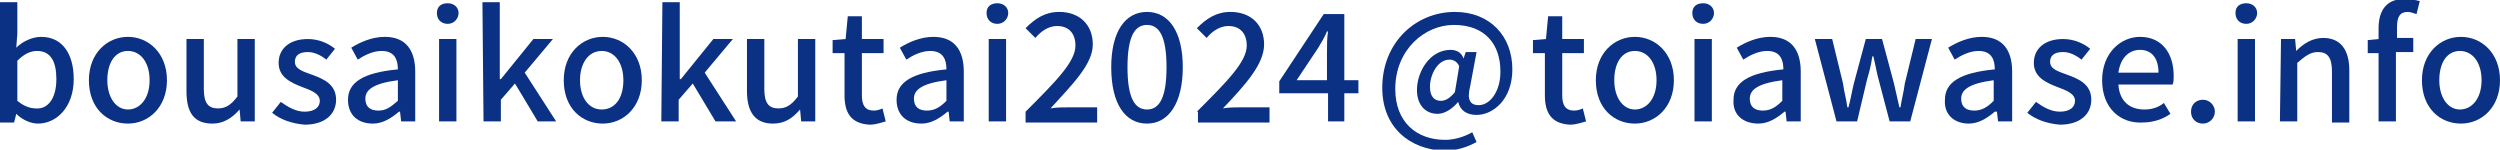
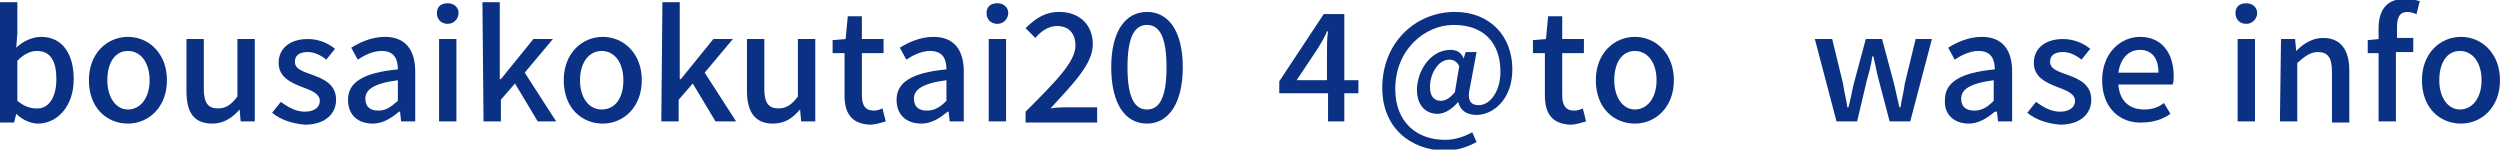
<svg xmlns="http://www.w3.org/2000/svg" version="1.1" id="_レイヤー_1" x="0px" y="0px" viewBox="0 0 230.6 13.8" style="enable-background:new 0 0 230.6 13.8;" xml:space="preserve">
  <style type="text/css">
	.st0{fill:#0A3184;}
</style>
  <path class="st0" d="M1.5,10.5L1.5,10.5l-0.2,0.8H0V0.2h1.6v2.9L1.5,4.4c0.6-0.6,1.5-1,2.3-1c1.9,0,3,1.5,3,3.9  c0,2.6-1.6,4.1-3.3,4.1C2.9,11.4,2.1,11.1,1.5,10.5L1.5,10.5z M5.2,7.3c0-1.6-0.5-2.6-1.8-2.6c-0.6,0-1.2,0.3-1.8,0.9v3.7  c0.6,0.5,1.2,0.7,1.7,0.7C4.4,10.1,5.2,9.1,5.2,7.3z" />
  <path class="st0" d="M8.2,7.4c0-2.5,1.7-4,3.6-4s3.6,1.5,3.6,4s-1.7,4-3.6,4S8.2,10,8.2,7.4z M13.8,7.4c0-1.6-0.8-2.7-2-2.7  S9.9,5.8,9.9,7.4s0.8,2.7,1.9,2.7S13.8,9.1,13.8,7.4z" />
  <path class="st0" d="M17.2,8.4V3.6h1.6v4.6c0,1.3,0.4,1.8,1.3,1.8c0.7,0,1.2-0.3,1.8-1.1V3.6h1.6v7.6h-1.3l-0.1-1.1h0  c-0.7,0.8-1.5,1.3-2.5,1.3C17.9,11.4,17.2,10.4,17.2,8.4L17.2,8.4z" />
  <path class="st0" d="M25.1,10.4l0.8-1c0.7,0.5,1.4,0.9,2.2,0.9c0.9,0,1.4-0.4,1.4-1c0-0.7-0.9-1-1.7-1.3c-1-0.4-2.1-0.9-2.1-2.2  s1-2.2,2.7-2.2c1,0,1.9,0.4,2.5,0.9l-0.8,1c-0.5-0.4-1.1-0.7-1.7-0.7c-0.9,0-1.2,0.4-1.2,0.9c0,0.7,0.8,0.9,1.6,1.2  c1.1,0.4,2.2,0.9,2.2,2.3c0,1.3-1,2.3-2.9,2.3C26.9,11.4,25.8,11,25.1,10.4L25.1,10.4z" />
  <path class="st0" d="M32.1,9.2c0-1.6,1.4-2.5,4.6-2.8c0-0.9-0.3-1.7-1.5-1.7c-0.8,0-1.6,0.4-2.2,0.8l-0.6-1.1c0.8-0.5,1.9-1,3.1-1  c1.9,0,2.8,1.2,2.8,3.2v4.6H37l-0.1-0.9h-0.1c-0.7,0.6-1.5,1.1-2.4,1.1C33,11.4,32.1,10.6,32.1,9.2L32.1,9.2z M36.7,9.3V7.4  c-2.3,0.3-3,0.9-3,1.7c0,0.8,0.5,1.1,1.2,1.1S36,9.9,36.7,9.3L36.7,9.3z" />
  <path class="st0" d="M40.3,1.2c0-0.6,0.4-0.9,1-0.9s1,0.4,1,0.9s-0.4,1-1,1S40.3,1.8,40.3,1.2z M40.5,3.6h1.6v7.6h-1.6  C40.5,11.2,40.5,3.6,40.5,3.6z" />
  <path class="st0" d="M44.5,0.2h1.6v7.1h0.1l3-3.7h1.8l-2.6,3.1l2.9,4.5h-1.7l-2.1-3.5l-1.3,1.5v2h-1.6L44.5,0.2L44.5,0.2z" />
  <path class="st0" d="M52,7.4c0-2.5,1.7-4,3.6-4s3.6,1.5,3.6,4s-1.7,4-3.6,4S52,10,52,7.4z M57.5,7.4c0-1.6-0.8-2.7-2-2.7  s-2,1.1-2,2.7s0.8,2.7,2,2.7S57.5,9.1,57.5,7.4z" />
  <path class="st0" d="M61.1,0.2h1.6v7.1h0.1l3-3.7h1.8l-2.6,3.1l2.9,4.5H66l-2.1-3.5l-1.3,1.5v2h-1.6L61.1,0.2L61.1,0.2z" />
  <path class="st0" d="M68.9,8.4V3.6h1.6v4.6c0,1.3,0.4,1.8,1.3,1.8c0.7,0,1.2-0.3,1.8-1.1V3.6h1.6v7.6h-1.3l-0.1-1.1h0  c-0.7,0.8-1.4,1.3-2.5,1.3C69.7,11.4,68.9,10.4,68.9,8.4L68.9,8.4z" />
  <path class="st0" d="M77.9,8.8V4.9h-1.1V3.7L78,3.6l0.2-2.1h1.3v2.1h2v1.3h-2v3.9c0,0.9,0.3,1.4,1.1,1.4c0.3,0,0.6-0.1,0.8-0.2  l0.3,1.2c-0.4,0.1-0.9,0.3-1.5,0.3C78.5,11.4,77.9,10.4,77.9,8.8L77.9,8.8z" />
  <path class="st0" d="M82.7,9.2c0-1.6,1.4-2.5,4.6-2.8c0-0.9-0.3-1.7-1.5-1.7c-0.8,0-1.6,0.4-2.2,0.8L83,4.4c0.8-0.5,1.9-1,3.1-1  c1.9,0,2.8,1.2,2.8,3.2v4.6h-1.3l-0.1-0.9h-0.1c-0.7,0.6-1.5,1.1-2.4,1.1C83.6,11.4,82.7,10.6,82.7,9.2L82.7,9.2z M87.3,9.3V7.4  c-2.3,0.3-3,0.9-3,1.7c0,0.8,0.5,1.1,1.2,1.1S86.7,9.9,87.3,9.3L87.3,9.3z" />
  <path class="st0" d="M91,1.2c0-0.6,0.4-0.9,1-0.9s1,0.4,1,0.9s-0.4,1-1,1S91,1.8,91,1.2z M91.2,3.6h1.6v7.6h-1.6  C91.2,11.2,91.2,3.6,91.2,3.6z" />
  <path class="st0" d="M94.6,10.3c2.8-2.8,4.6-4.6,4.6-6.1c0-1.1-0.6-1.8-1.7-1.8c-0.8,0-1.5,0.5-2,1.1l-0.9-0.9  c0.9-0.9,1.8-1.5,3.1-1.5c1.9,0,3.1,1.2,3.1,3S99,7.7,96.9,10c0.5-0.1,1.2-0.1,1.7-0.1h2.6v1.4h-6.6V10.3L94.6,10.3z" />
  <path class="st0" d="M102.5,6.2c0-3.3,1.3-5.1,3.3-5.1s3.3,1.8,3.3,5.1s-1.3,5.2-3.3,5.2S102.5,9.6,102.5,6.2z M107.6,6.2  c0-2.9-0.7-3.9-1.8-3.9s-1.8,1-1.8,3.9s0.7,3.9,1.8,3.9S107.6,9.1,107.6,6.2z" />
-   <path class="st0" d="M110.4,10.3c2.8-2.8,4.6-4.6,4.6-6.1c0-1.1-0.6-1.8-1.7-1.8c-0.8,0-1.5,0.5-2,1.1l-0.9-0.9  c0.9-0.9,1.8-1.5,3.1-1.5c1.9,0,3.1,1.2,3.1,3s-1.7,3.7-3.8,5.9c0.5-0.1,1.2-0.1,1.7-0.1h2.6v1.4h-6.6V10.3L110.4,10.3z" />
  <path class="st0" d="M122.4,8.6H118V7.5l4.1-6.2h1.9v6.1h1.3v1.2h-1.3v2.6h-1.5V8.6L122.4,8.6z M122.4,7.4V4.9c0-0.6,0-1.5,0.1-2  h-0.1c-0.2,0.5-0.5,1-0.8,1.5l-2,3L122.4,7.4L122.4,7.4z" />
  <path class="st0" d="M127.5,8.1c0-4.2,3.1-7,6.7-7c3.2,0,5.3,2.2,5.3,5.3c0,2.8-1.8,4.2-3.3,4.2c-0.9,0-1.5-0.4-1.7-1.2h0  c-0.5,0.6-1.2,1.1-1.9,1.1c-1.1,0-1.9-0.8-1.9-2.2c0-1.7,1.2-3.7,3.1-3.7c0.5,0,1,0.2,1.2,0.8h0l0.2-0.6h1l-0.6,3.2  c-0.3,1.2,0,1.7,0.8,1.7c1,0,2-1.2,2-3.1c0-2.5-1.4-4.3-4.3-4.3c-2.7,0-5.4,2.3-5.4,5.9c0,3.1,2,4.7,4.6,4.7c0.9,0,1.8-0.3,2.5-0.7  l0.4,0.9c-0.9,0.5-1.9,0.8-3,0.8C130.1,13.8,127.5,11.8,127.5,8.1L127.5,8.1z M134.2,8.5l0.4-2.4c-0.2-0.4-0.5-0.6-0.9-0.6  c-1.1,0-1.8,1.4-1.8,2.5c0,0.9,0.4,1.3,1,1.3C133.3,9.3,133.7,9.1,134.2,8.5z" />
  <path class="st0" d="M142.5,8.8V4.9h-1.1V3.7l1.2-0.1l0.2-2.1h1.3v2.1h2v1.3h-2v3.9c0,0.9,0.3,1.4,1.1,1.4c0.3,0,0.6-0.1,0.8-0.2  l0.3,1.2c-0.4,0.1-0.9,0.3-1.5,0.3C143.1,11.4,142.5,10.4,142.5,8.8L142.5,8.8z" />
  <path class="st0" d="M147.2,7.4c0-2.5,1.7-4,3.6-4s3.6,1.5,3.6,4s-1.7,4-3.6,4S147.2,10,147.2,7.4z M152.8,7.4c0-1.6-0.8-2.7-2-2.7  s-1.9,1.1-1.9,2.7s0.8,2.7,1.9,2.7S152.8,9.1,152.8,7.4z" />
-   <path class="st0" d="M156.1,1.2c0-0.6,0.4-0.9,1-0.9s1,0.4,1,0.9s-0.4,1-1,1S156.1,1.8,156.1,1.2z M156.3,3.6h1.6v7.6h-1.6  C156.3,11.2,156.3,3.6,156.3,3.6z" />
-   <path class="st0" d="M159.9,9.2c0-1.6,1.4-2.5,4.6-2.8c0-0.9-0.3-1.7-1.5-1.7c-0.8,0-1.6,0.4-2.2,0.8l-0.6-1.1c0.8-0.5,1.9-1,3.1-1  c1.9,0,2.8,1.2,2.8,3.2v4.6h-1.3l-0.1-0.9h-0.1c-0.7,0.6-1.5,1.1-2.4,1.1C160.8,11.4,159.8,10.6,159.9,9.2L159.9,9.2z M164.4,9.3  V7.4c-2.3,0.3-3,0.9-3,1.7c0,0.8,0.5,1.1,1.2,1.1S163.8,9.9,164.4,9.3z" />
  <path class="st0" d="M167.4,3.6h1.6l1,4.1c0.1,0.8,0.3,1.4,0.4,2.2h0.1c0.2-0.7,0.3-1.4,0.5-2.2l1.1-4.1h1.5l1.1,4.1  c0.2,0.8,0.3,1.4,0.5,2.2h0.1c0.1-0.7,0.3-1.4,0.4-2.2l1-4.1h1.5l-2,7.6h-1.9l-1-3.8c-0.2-0.7-0.3-1.4-0.5-2.2h-0.1  c-0.1,0.8-0.3,1.5-0.5,2.2l-0.9,3.8h-1.9L167.4,3.6L167.4,3.6z" />
  <path class="st0" d="M179.4,9.2c0-1.6,1.4-2.5,4.6-2.8c0-0.9-0.3-1.7-1.5-1.7c-0.8,0-1.6,0.4-2.2,0.8l-0.6-1.1c0.8-0.5,1.9-1,3.1-1  c1.9,0,2.8,1.2,2.8,3.2v4.6h-1.3l-0.1-0.9H184c-0.7,0.6-1.5,1.1-2.4,1.1C180.3,11.4,179.3,10.6,179.4,9.2L179.4,9.2z M183.9,9.3V7.4  c-2.3,0.3-3,0.9-3,1.7c0,0.8,0.5,1.1,1.2,1.1S183.3,9.9,183.9,9.3L183.9,9.3z" />
  <path class="st0" d="M187,10.4l0.8-1c0.7,0.5,1.4,0.9,2.2,0.9c0.9,0,1.4-0.4,1.4-1c0-0.7-0.9-1-1.7-1.3c-1-0.4-2.1-0.9-2.1-2.2  s1-2.2,2.7-2.2c1,0,1.9,0.4,2.5,0.9l-0.8,1c-0.5-0.4-1.1-0.7-1.7-0.7c-0.9,0-1.2,0.4-1.2,0.9c0,0.7,0.8,0.9,1.6,1.2  c1.1,0.4,2.2,0.9,2.2,2.3c0,1.3-1,2.3-2.9,2.3C188.8,11.4,187.7,11,187,10.4L187,10.4z" />
  <path class="st0" d="M193.9,7.4c0-2.5,1.7-4,3.5-4c2,0,3.1,1.5,3.1,3.6c0,0.3,0,0.6-0.1,0.8h-5c0.1,1.5,1,2.3,2.4,2.3  c0.7,0,1.3-0.2,1.8-0.6l0.6,1c-0.7,0.5-1.6,0.8-2.6,0.8C195.6,11.4,193.9,10,193.9,7.4L193.9,7.4z M199.1,6.7c0-1.3-0.6-2.1-1.7-2.1  c-1,0-1.8,0.7-2,2.1H199.1L199.1,6.7z" />
-   <path class="st0" d="M202.1,10.3c0-0.7,0.5-1.1,1.1-1.1s1.1,0.5,1.1,1.1s-0.5,1.1-1.1,1.1S202.1,11,202.1,10.3z" />
  <path class="st0" d="M206.2,1.2c0-0.6,0.4-0.9,1-0.9s1,0.4,1,0.9s-0.4,1-1,1S206.2,1.8,206.2,1.2z M206.4,3.6h1.6v7.6h-1.6  C206.4,11.2,206.4,3.6,206.4,3.6z" />
  <path class="st0" d="M210.4,3.6h1.3l0.1,1.1h0c0.7-0.7,1.5-1.2,2.5-1.2c1.6,0,2.4,1.1,2.4,3v4.8h-1.6V6.6c0-1.3-0.4-1.8-1.3-1.8  c-0.7,0-1.2,0.4-1.9,1v5.4h-1.6L210.4,3.6L210.4,3.6z" />
  <path class="st0" d="M219.4,4.9h-1V3.7l1-0.1v-1c0-1.6,0.7-2.7,2.4-2.7c0.5,0,1,0.1,1.4,0.2l-0.3,1.2c-0.3-0.1-0.6-0.2-0.8-0.2  c-0.7,0-1,0.4-1,1.4v1h1.5v1.3H221v6.4h-1.6L219.4,4.9L219.4,4.9z" />
  <path class="st0" d="M223.4,7.4c0-2.5,1.7-4,3.6-4s3.6,1.5,3.6,4s-1.7,4-3.6,4S223.4,10,223.4,7.4z M228.9,7.4c0-1.6-0.8-2.7-2-2.7  S225,5.8,225,7.4s0.8,2.7,1.9,2.7S228.9,9.1,228.9,7.4z" />
</svg>